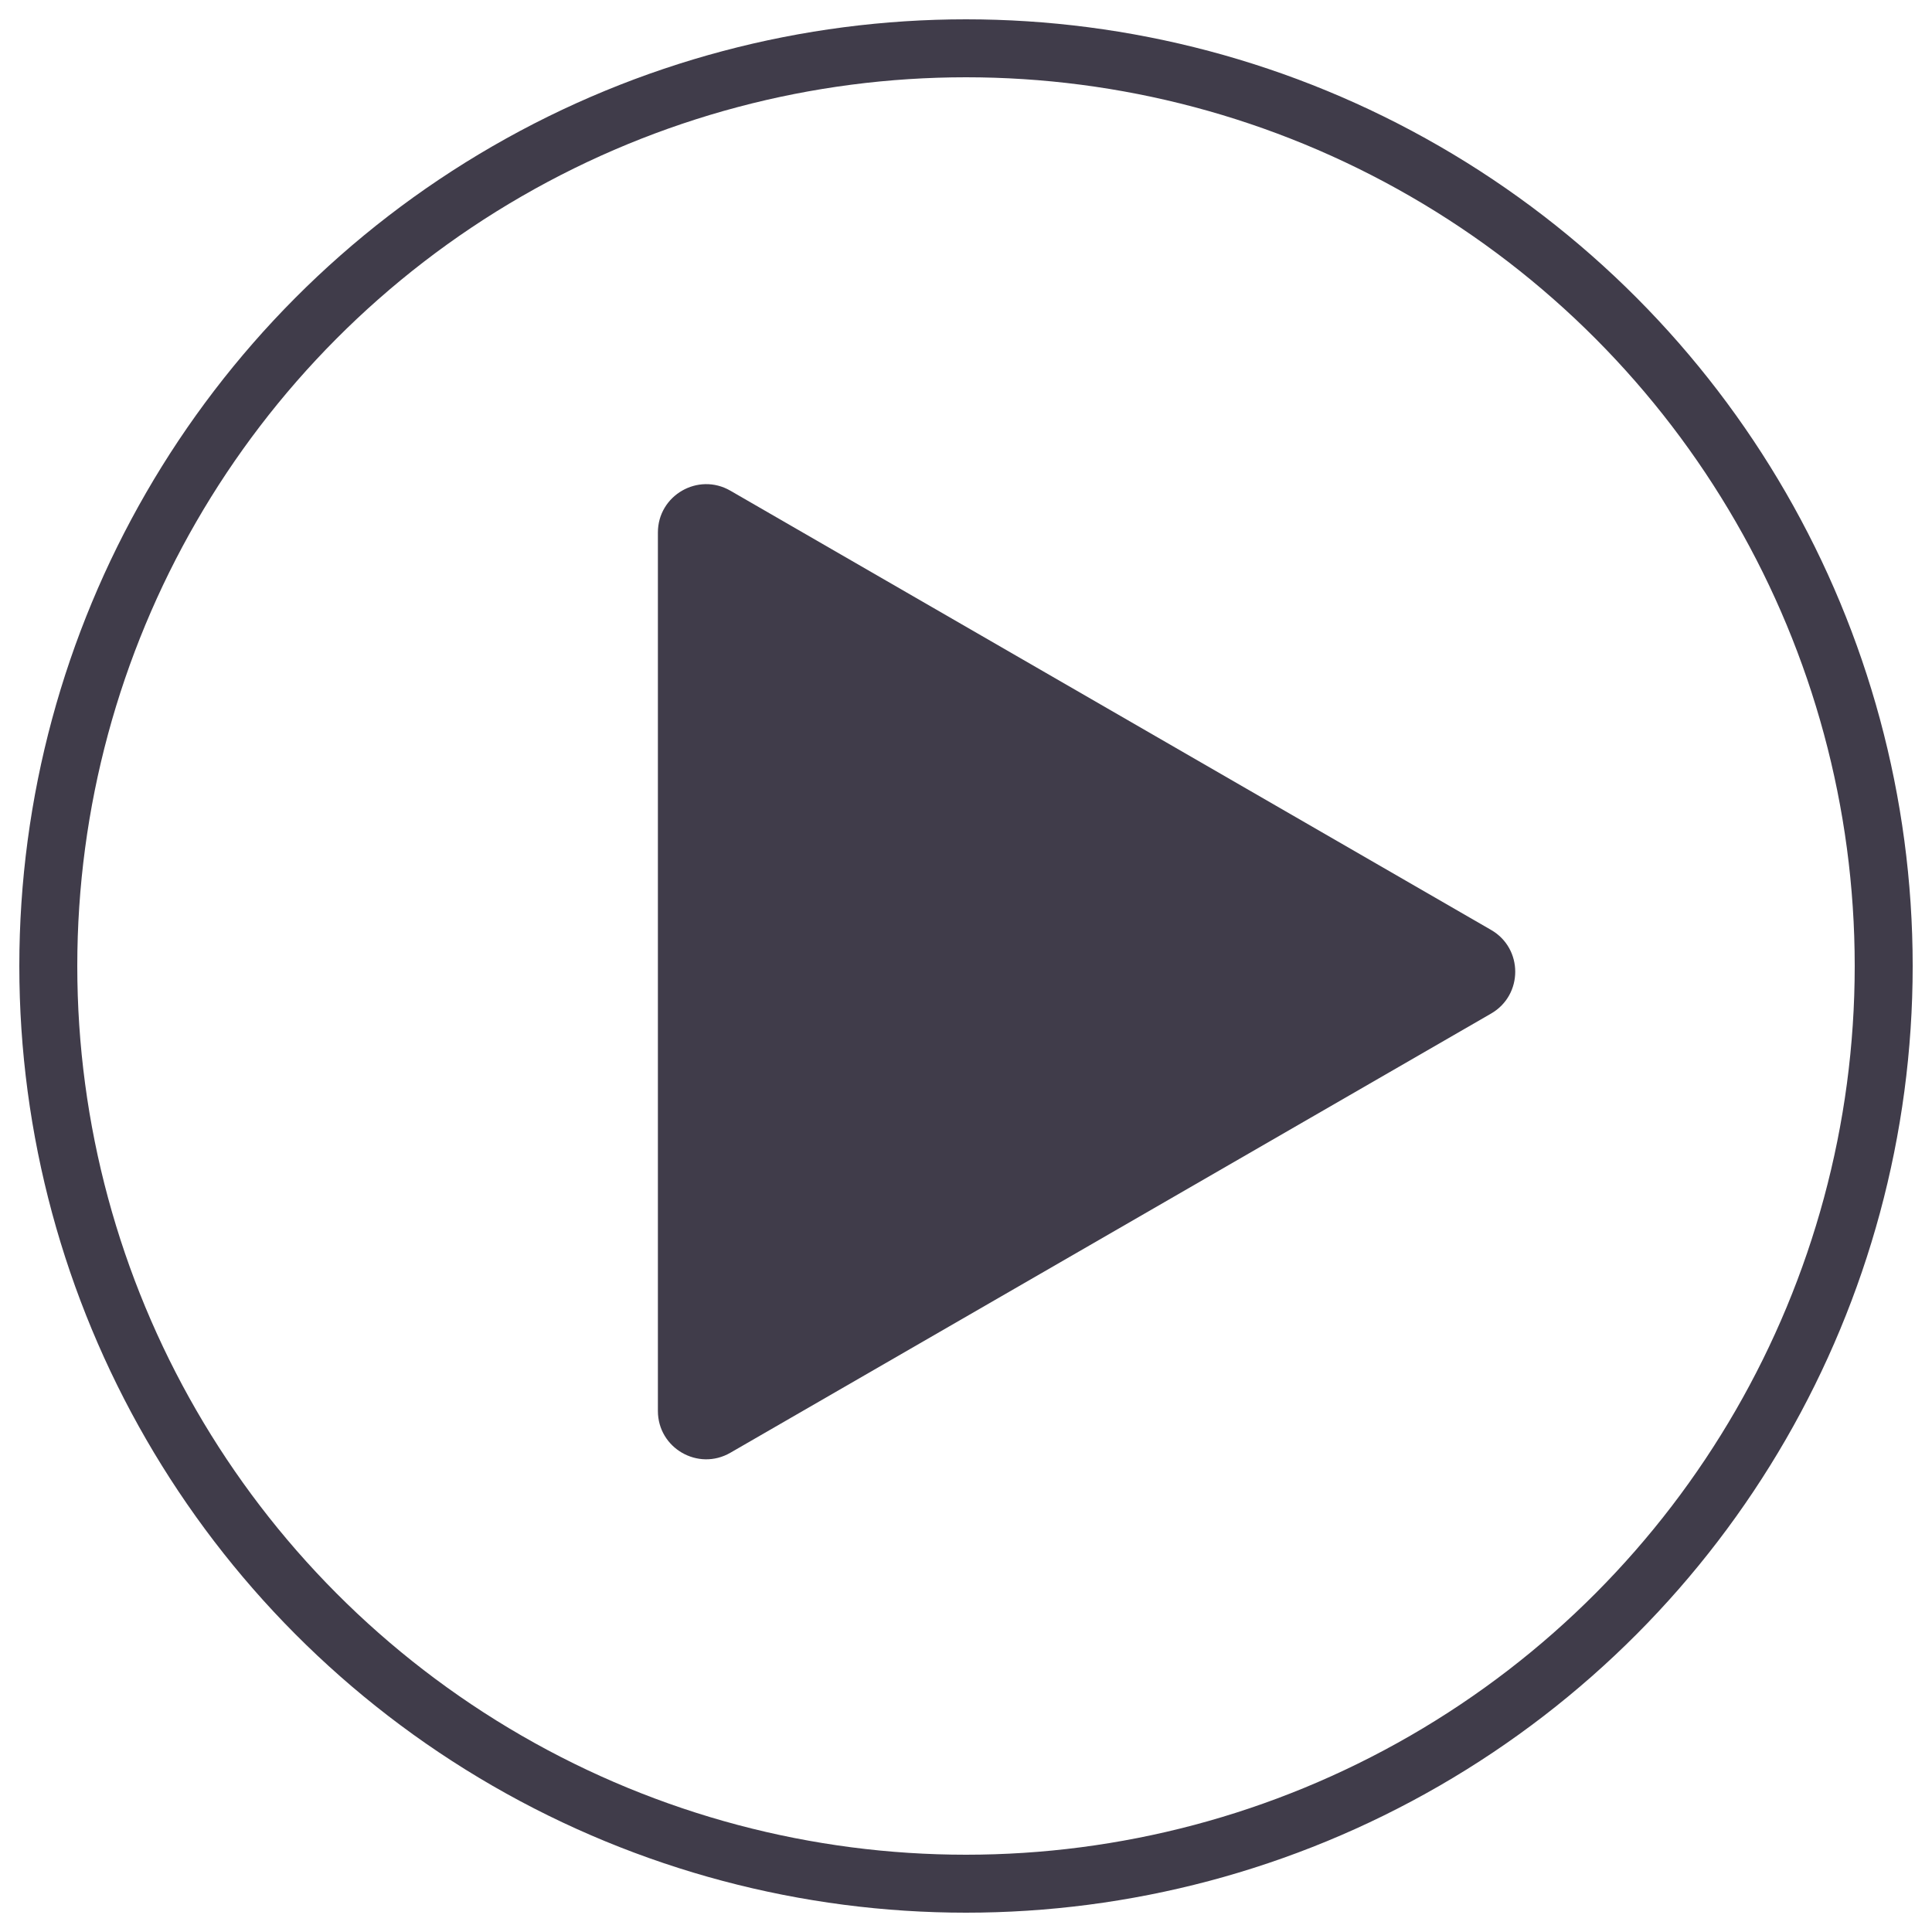
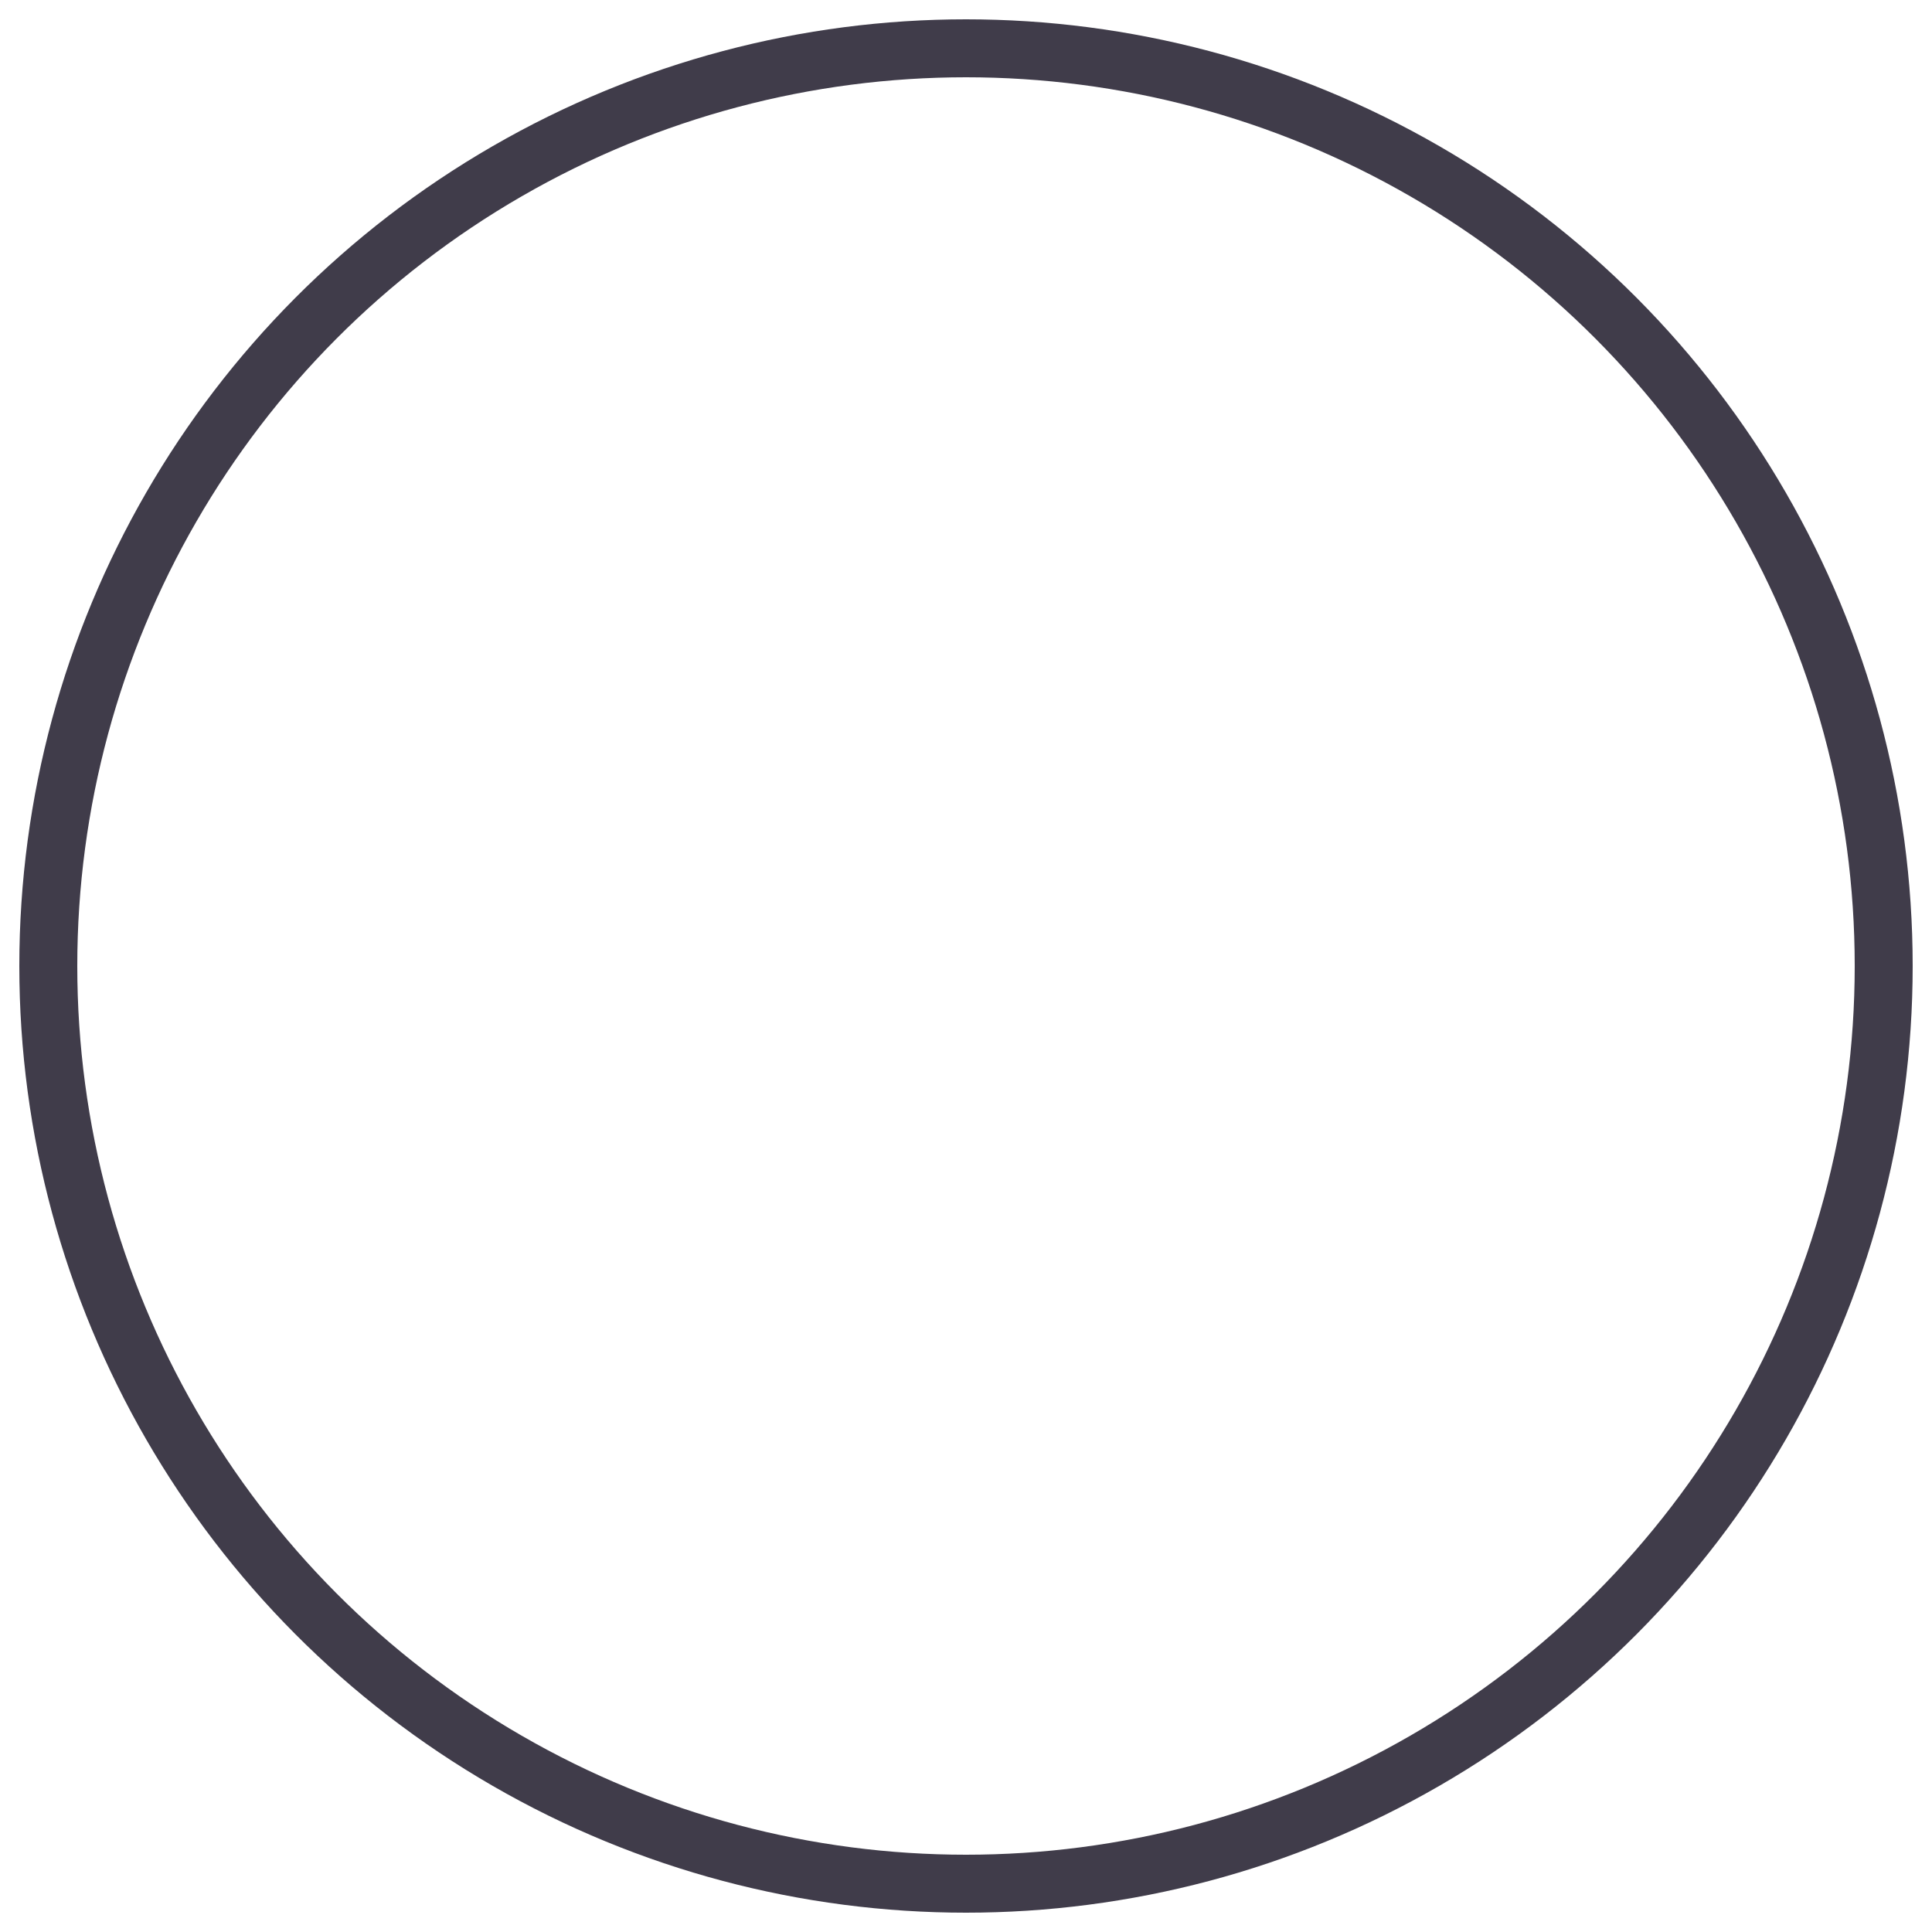
<svg xmlns="http://www.w3.org/2000/svg" width="40" height="40" viewBox="0 0 40 40" fill="none">
  <circle cx="20" cy="20" r="19" stroke="#403C4A" stroke-width="1.2" />
-   <path d="M30.871 19.253C31.538 19.637 31.538 20.6 30.871 20.985L15.121 30.078C14.454 30.463 13.621 29.982 13.621 29.212L13.621 11.025C13.621 10.256 14.454 9.774 15.121 10.159L30.871 19.253Z" fill="#403C4A" />
</svg>